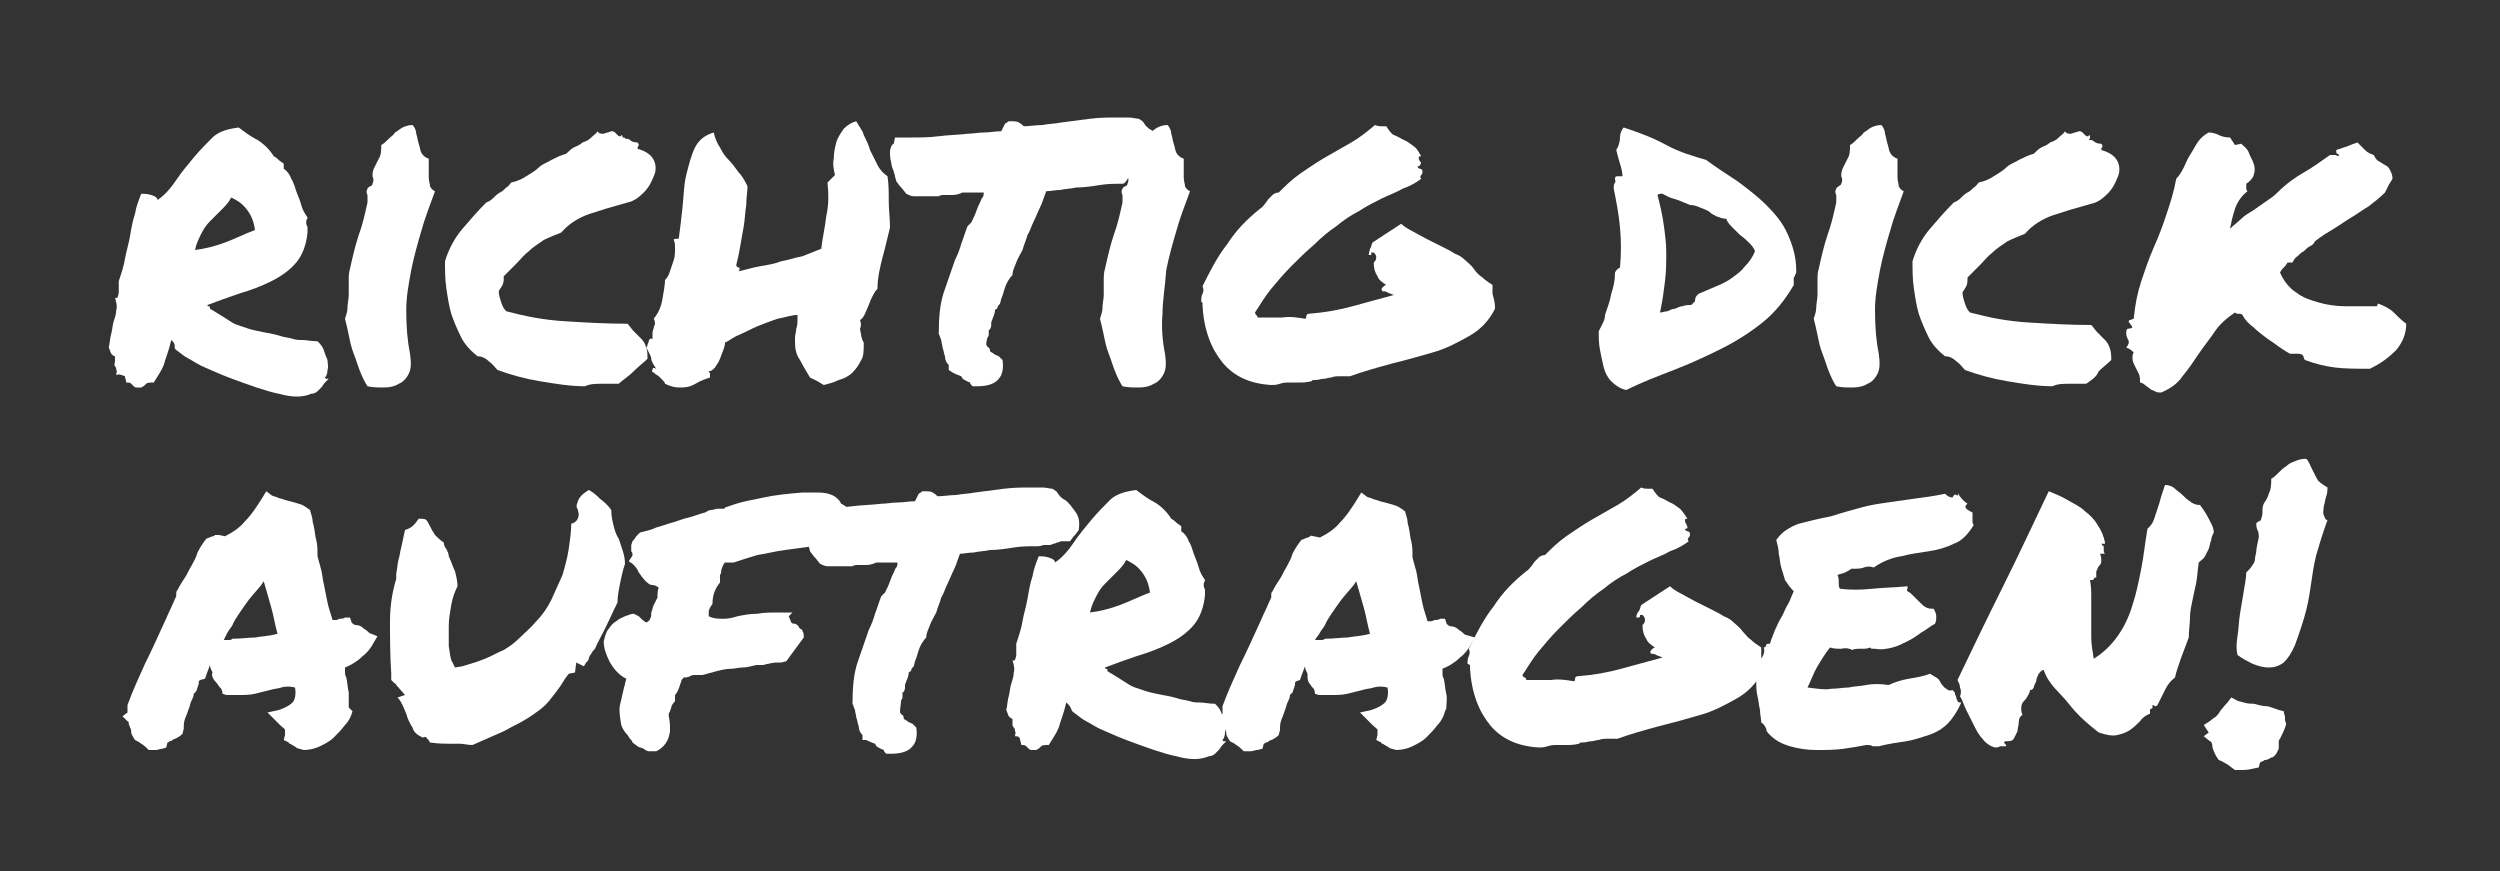
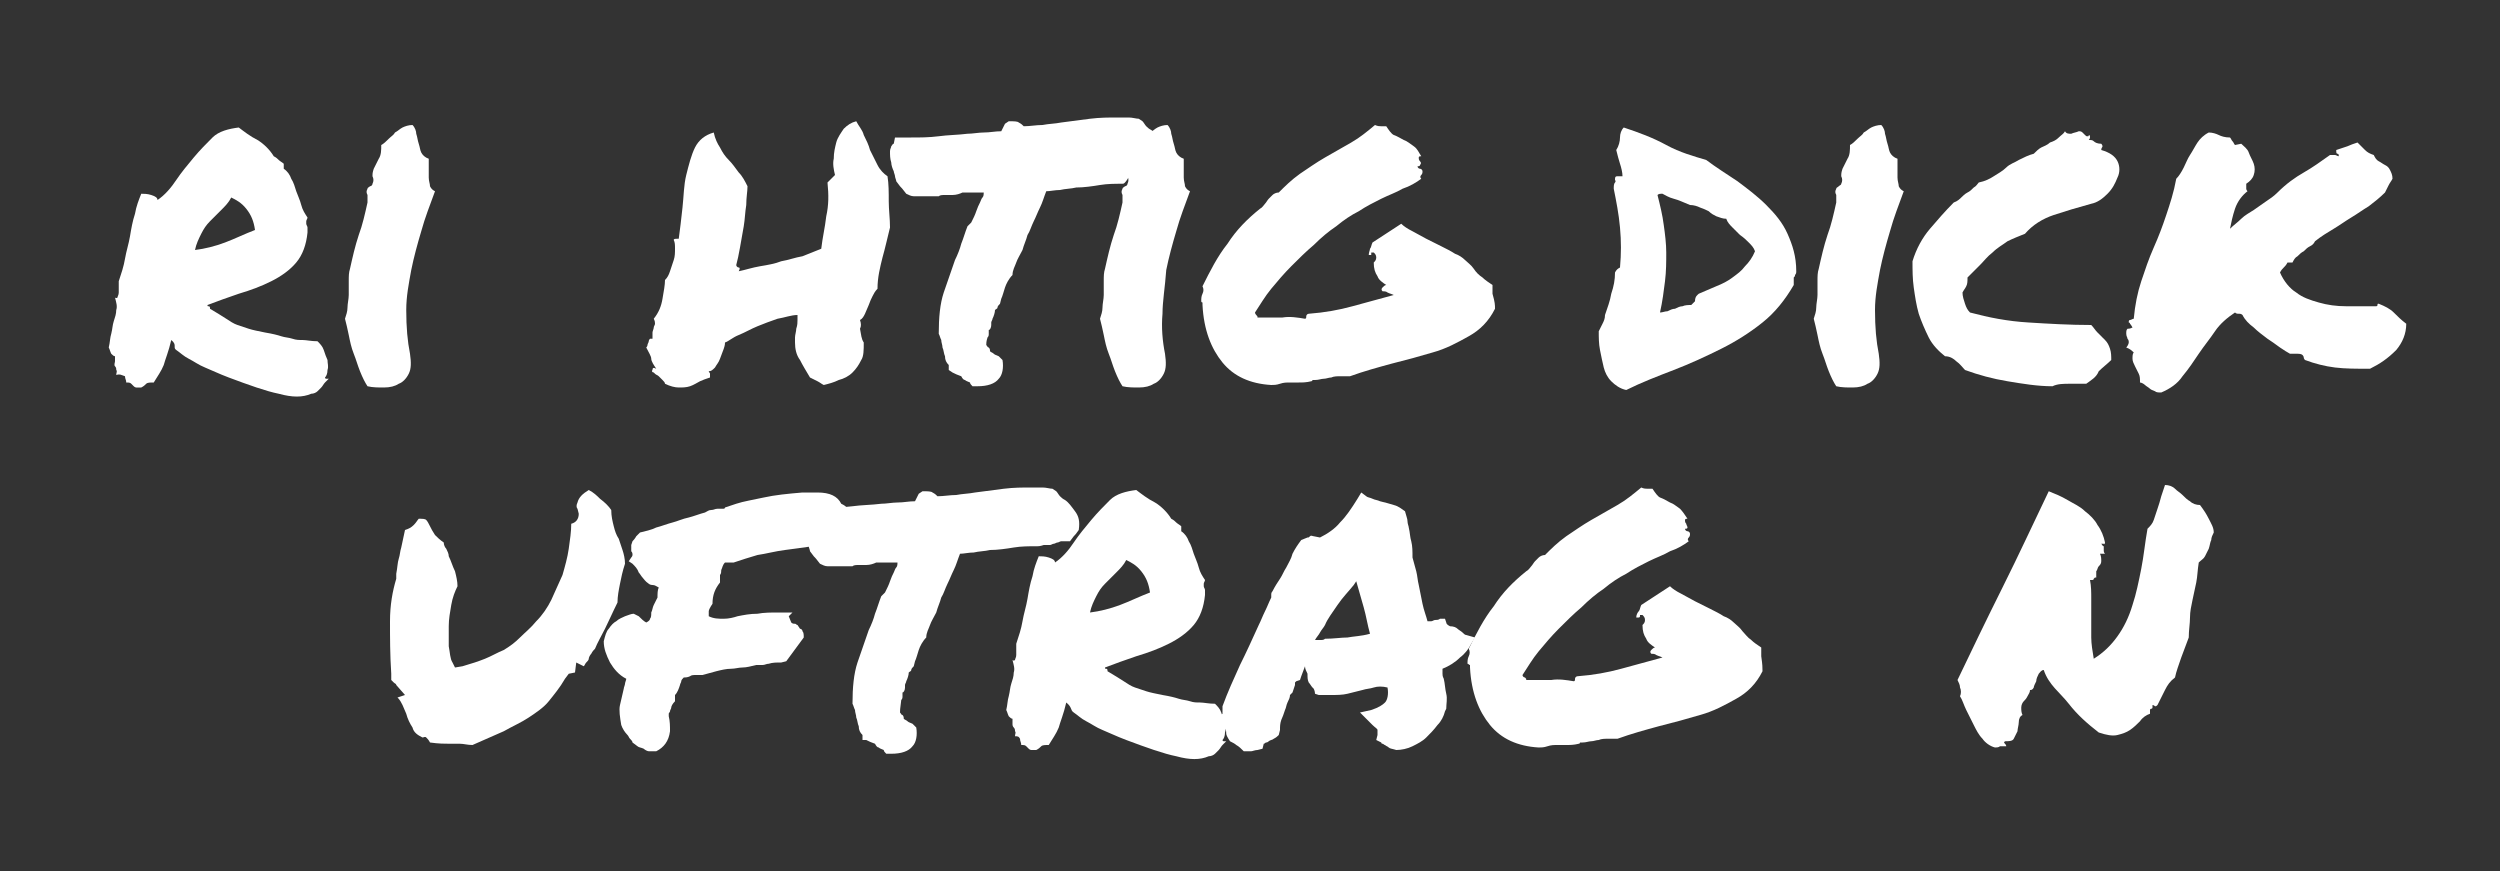
<svg xmlns="http://www.w3.org/2000/svg" version="1.1" id="Ebene_1" x="0px" y="0px" viewBox="0 0 200 69.7" style="enable-background:new 0 0 200 69.7;" xml:space="preserve">
  <rect x="0" y="0" width="200" height="69.7" fill="#333333" stroke="none" />
  <style type="text/css">
	.st0{fill:#FFFFFF;}
</style>
  <g>
    <path class="st0" d="M13.7,27.2c-0.2,0.9-0.5,1.6-0.6,2c-0.2,0.5-0.5,0.9-0.8,1.4c-0.3,0-0.5,0-0.6,0.1c-0.1,0.1-0.2,0.2-0.4,0.3   c-0.2,0-0.3,0-0.4,0c-0.1,0-0.2-0.1-0.2-0.1c-0.1-0.1-0.1-0.1-0.2-0.2s-0.2-0.1-0.4-0.1c0-0.2-0.1-0.3-0.1-0.5   C9.7,30,9.6,29.9,9.3,30c0-0.2,0.1-0.3,0-0.4c0-0.1,0-0.2-0.1-0.3S9.2,29,9.2,28.9c0-0.1,0-0.2,0-0.4c-0.1,0-0.2-0.1-0.3-0.2   c-0.1-0.2-0.1-0.3-0.2-0.5c0.1-0.4,0.1-0.8,0.2-1.1c0.1-0.4,0.1-0.7,0.2-1c0.1-0.3,0.2-0.6,0.2-0.9c0.1-0.3,0-0.6-0.1-1   c0.1,0.1,0.2,0,0.2,0c0-0.1,0.1-0.2,0.1-0.4c0-0.2,0-0.3,0-0.5s0-0.3,0-0.4c0.2-0.6,0.4-1.2,0.5-1.8c0.1-0.6,0.3-1.2,0.4-1.8   c0.1-0.6,0.2-1.2,0.4-1.8c0.1-0.6,0.3-1.1,0.5-1.6c0.2,0,0.5,0,0.8,0.1s0.5,0.2,0.5,0.4c0.6-0.4,1.1-1,1.5-1.6   c0.4-0.6,0.9-1.2,1.4-1.8s1-1.1,1.5-1.6s1.3-0.7,2.1-0.8c0.4,0.3,0.9,0.7,1.5,1c0.5,0.3,1,0.8,1.3,1.3c0.2,0.1,0.3,0.2,0.4,0.3   c0.1,0.1,0.3,0.2,0.4,0.3v0.4c0.3,0.2,0.5,0.5,0.6,0.8c0.2,0.3,0.3,0.7,0.4,1s0.3,0.7,0.4,1.1s0.3,0.7,0.5,1c0,0.1-0.1,0.2-0.1,0.3   c0,0.1,0,0.2,0,0.2c0,0.1,0.1,0.2,0.1,0.3c0,0.1,0,0.2,0,0.4c-0.1,1-0.4,1.8-0.9,2.4s-1.2,1.1-2,1.5c-0.8,0.4-1.6,0.7-2.6,1   c-0.9,0.3-1.7,0.6-2.5,0.9c0,0.1,0,0.1,0.1,0.1c0.1,0,0.1,0.1,0.1,0.2c0.5,0.3,1,0.6,1.3,0.8c0.3,0.2,0.6,0.4,0.9,0.5   c0.3,0.1,0.6,0.2,0.9,0.3c0.3,0.1,0.8,0.2,1.3,0.3c0.6,0.1,1,0.2,1.3,0.3c0.3,0.1,0.6,0.1,0.9,0.2c0.3,0.1,0.5,0.1,0.8,0.1   c0.3,0,0.7,0.1,1.2,0.1c0.2,0.2,0.4,0.4,0.5,0.7c0.1,0.3,0.2,0.6,0.3,0.8c0,0.3,0.1,0.5,0,0.8c0,0.3-0.1,0.5-0.2,0.6   c0,0.1,0.1,0.1,0.1,0.1c0.1,0,0.2,0,0.2,0c-0.1,0.1-0.2,0.2-0.3,0.3c-0.1,0.1-0.2,0.3-0.3,0.4c-0.1,0.1-0.2,0.2-0.3,0.3   c-0.1,0.1-0.3,0.2-0.5,0.2c-0.7,0.3-1.5,0.3-2.6,0c-1-0.2-2.4-0.7-4-1.3c-0.8-0.3-1.4-0.6-1.9-0.8s-0.9-0.5-1.3-0.7s-0.7-0.5-1-0.7   S14.2,27.6,13.7,27.2z M18.5,15.8c-0.2,0.4-0.5,0.7-0.8,1c-0.3,0.3-0.6,0.6-0.9,0.9c-0.3,0.3-0.5,0.6-0.7,1   c-0.2,0.4-0.4,0.8-0.5,1.3c0.8-0.1,1.6-0.3,2.4-0.6c0.8-0.3,1.6-0.7,2.4-1c-0.1-0.7-0.3-1.2-0.7-1.7C19.3,16.2,18.9,16,18.5,15.8z" />
    <path class="st0" d="M32.8,28.3c0.1,0.7,0.1,1.2-0.1,1.6c-0.2,0.4-0.5,0.7-0.8,0.8c-0.3,0.2-0.7,0.3-1.2,0.3c-0.4,0-0.9,0-1.3-0.1   c-0.2-0.3-0.4-0.7-0.6-1.2c-0.2-0.5-0.3-0.9-0.5-1.4c-0.2-0.5-0.3-1-0.4-1.5c-0.1-0.5-0.2-0.9-0.3-1.3c0.1-0.3,0.2-0.6,0.2-0.9   c0-0.3,0.1-0.7,0.1-1c0-0.4,0-0.7,0-1.1c0-0.4,0-0.7,0.1-1c0.2-0.9,0.4-1.8,0.7-2.7c0.3-0.8,0.5-1.7,0.7-2.6c0-0.2,0-0.4,0-0.6   c-0.1-0.2-0.1-0.3,0-0.5c0-0.1,0.1-0.1,0.2-0.2c0.1,0,0.2-0.1,0.2-0.2c0.1-0.2,0.1-0.4,0-0.6c0-0.2,0-0.3,0.1-0.6   c0.1-0.2,0.2-0.4,0.4-0.8c0.2-0.3,0.2-0.7,0.2-1.1c0.2-0.1,0.4-0.3,0.6-0.5c0.2-0.2,0.4-0.3,0.5-0.5c0.2-0.1,0.4-0.3,0.6-0.4   c0.2-0.1,0.5-0.2,0.8-0.2c0.2,0.2,0.3,0.5,0.3,0.7c0.1,0.3,0.1,0.5,0.2,0.8c0.1,0.3,0.1,0.5,0.2,0.7c0.1,0.2,0.3,0.4,0.6,0.5   c0,0.2,0,0.4,0,0.7s0,0.5,0,0.8c0,0.3,0.1,0.5,0.1,0.7c0.1,0.2,0.2,0.3,0.4,0.4c-0.4,1.1-0.8,2.1-1.1,3.2c-0.3,1-0.6,2.1-0.8,3.1   c-0.2,1.1-0.4,2.1-0.4,3.2C32.5,26.2,32.6,27.3,32.8,28.3z" />
-     <path class="st0" d="M49.5,30.7c-0.4,0-0.8,0-1.3,0c-0.5,0-1,0-1.4,0.2c-1.2,0-2.4-0.2-3.6-0.4c-1.2-0.2-2.3-0.5-3.4-0.9   c-0.2-0.2-0.4-0.5-0.7-0.7c-0.2-0.2-0.5-0.4-0.9-0.4c-0.5-0.4-1-0.9-1.3-1.5c-0.3-0.6-0.6-1.3-0.8-1.9c-0.2-0.7-0.3-1.4-0.4-2.1   c-0.1-0.7-0.1-1.4-0.1-2.1c0.3-1,0.8-1.9,1.4-2.6c0.6-0.7,1.2-1.4,1.9-2.1c0.3-0.1,0.5-0.3,0.6-0.4c0.1-0.1,0.3-0.3,0.5-0.4   c0.2-0.1,0.3-0.2,0.5-0.4c0.2-0.1,0.3-0.3,0.4-0.4c0.5-0.1,0.9-0.3,1.2-0.5c0.3-0.2,0.7-0.4,1-0.7s0.7-0.4,1-0.6   c0.4-0.2,0.8-0.4,1.2-0.5c0.2-0.2,0.4-0.4,0.6-0.5c0.2-0.1,0.5-0.2,0.7-0.4c0.3-0.1,0.5-0.2,0.7-0.4s0.4-0.3,0.5-0.5   c0.1,0.2,0.3,0.2,0.5,0.2c0.2-0.1,0.4-0.1,0.6-0.2c0.1,0,0.2,0,0.3,0.1c0.1,0.1,0.1,0.1,0.2,0.2s0.1,0.1,0.2,0.1   c0.1,0,0.1,0,0.1-0.1c0.1,0,0.1,0.1,0.1,0.2C50,11,50,11,50,11.1c0.2,0,0.3,0,0.4,0.1c0.1,0.1,0.3,0.2,0.6,0.2   c0.1,0.1,0.1,0.2,0.1,0.2c0,0.1-0.1,0.1-0.1,0.3c0.7,0.2,1.1,0.5,1.3,0.9c0.2,0.4,0.2,0.9,0,1.3c-0.2,0.5-0.4,0.9-0.8,1.3   s-0.8,0.7-1.3,0.8c-1.1,0.3-2.1,0.6-3,0.9c-0.9,0.3-1.7,0.8-2.3,1.5c-0.5,0.2-1,0.4-1.4,0.6c-0.4,0.3-0.8,0.5-1.2,0.9   c-0.4,0.3-0.7,0.7-1,1c-0.3,0.3-0.7,0.7-1,1c0,0.3,0,0.5-0.1,0.7c-0.1,0.2-0.2,0.3-0.3,0.5c0,0.3,0.1,0.6,0.2,0.9   c0.1,0.3,0.2,0.5,0.4,0.7c1.5,0.4,3,0.7,4.7,0.8c1.6,0.1,3.3,0.2,5,0.2c0.2,0.2,0.3,0.4,0.5,0.6c0.2,0.2,0.4,0.4,0.6,0.6   c0.2,0.2,0.3,0.4,0.4,0.7c0.1,0.3,0.1,0.6,0.1,0.9c-0.3,0.3-0.7,0.6-1,0.9C50.2,30.2,49.8,30.4,49.5,30.7z" />
    <path class="st0" d="M69.1,27.4c0,0.6,0,1.1-0.2,1.4c-0.2,0.4-0.4,0.7-0.7,1c-0.3,0.3-0.7,0.5-1.1,0.6c-0.4,0.2-0.8,0.3-1.2,0.4   c-0.2-0.1-0.3-0.2-0.5-0.3s-0.4-0.2-0.6-0.3c-0.3-0.5-0.6-1-0.8-1.4c-0.3-0.4-0.4-0.9-0.4-1.4c0,0,0-0.1,0-0.4   c0-0.2,0.1-0.5,0.1-0.7c0.1-0.3,0.1-0.5,0.1-0.7s0-0.4,0-0.4c-0.5,0-1,0.2-1.6,0.3c-0.6,0.2-1.1,0.4-1.6,0.6   c-0.5,0.2-1,0.5-1.5,0.7c-0.5,0.2-0.8,0.5-1.1,0.6c0,0.1,0,0.2-0.1,0.5c-0.1,0.3-0.2,0.5-0.3,0.8c-0.1,0.3-0.3,0.5-0.4,0.7   c-0.2,0.2-0.3,0.3-0.5,0.3c0,0.1,0.1,0.1,0.1,0.2c0,0.1,0,0.2,0,0.3c-0.3,0.1-0.6,0.2-0.8,0.3c-0.2,0.1-0.5,0.3-0.8,0.4   s-0.6,0.1-0.9,0.1c-0.3,0-0.7-0.1-1.1-0.3c0-0.1-0.1-0.2-0.2-0.3c-0.1-0.1-0.2-0.2-0.3-0.3c-0.1-0.1-0.2-0.1-0.3-0.2   c-0.1-0.1-0.1-0.1-0.1-0.1c-0.1,0-0.2-0.1-0.1-0.2c0-0.2,0.1-0.2,0.3-0.1c-0.2-0.3-0.4-0.6-0.4-0.8s-0.2-0.5-0.4-0.9   c0,0,0.1-0.1,0.1-0.2c0-0.1,0.1-0.2,0.1-0.3c0-0.1,0.1-0.2,0.1-0.2c0,0,0.1,0,0.2,0c0-0.2,0-0.4,0-0.5c0-0.1,0.1-0.3,0.1-0.4   c0-0.1,0.1-0.2,0.1-0.3c0-0.1,0-0.2-0.1-0.4c0.4-0.5,0.6-1,0.7-1.6c0.1-0.6,0.2-1.1,0.2-1.5c0.2-0.2,0.3-0.4,0.4-0.7   c0.1-0.3,0.2-0.6,0.3-0.9s0.1-0.6,0.1-0.9c0-0.3,0-0.5-0.1-0.7c0-0.1,0.1-0.1,0.4-0.1c0.1-0.7,0.2-1.6,0.3-2.5   c0.1-0.9,0.1-1.8,0.3-2.6s0.4-1.6,0.7-2.2c0.3-0.6,0.8-1,1.5-1.2c0.1,0.5,0.3,0.9,0.5,1.2c0.2,0.4,0.4,0.7,0.7,1   c0.3,0.3,0.5,0.6,0.8,1c0.3,0.3,0.5,0.7,0.7,1.1c0,0.4-0.1,0.9-0.1,1.5c-0.1,0.6-0.1,1.1-0.2,1.7c-0.1,0.6-0.2,1.1-0.3,1.7   s-0.2,1-0.3,1.4c0,0.1,0.1,0.2,0.2,0.2c0.1,0,0.1,0.1,0,0.3c0.5-0.1,1.1-0.3,1.7-0.4c0.6-0.1,1.2-0.2,1.7-0.4   c0.6-0.1,1.1-0.3,1.7-0.4c0.5-0.2,1-0.4,1.5-0.6c0.1-0.9,0.3-1.7,0.4-2.6c0.2-0.9,0.2-1.7,0.1-2.7c0.1-0.1,0.2-0.2,0.3-0.3   s0.2-0.2,0.3-0.3c-0.1-0.4-0.2-0.9-0.1-1.3c0-0.5,0.1-0.9,0.2-1.3c0.1-0.4,0.4-0.8,0.6-1.1c0.3-0.3,0.6-0.5,1-0.6   c0.2,0.4,0.5,0.7,0.6,1.1c0.2,0.4,0.4,0.8,0.5,1.2c0.2,0.4,0.4,0.8,0.6,1.2c0.2,0.4,0.5,0.7,0.8,0.9c0.1,0.6,0.1,1.3,0.1,2   c0,0.7,0.1,1.4,0.1,2.1c-0.2,0.8-0.4,1.7-0.6,2.4c-0.2,0.8-0.4,1.6-0.4,2.5c-0.2,0.2-0.3,0.4-0.4,0.6c-0.1,0.2-0.2,0.4-0.3,0.7   c-0.1,0.2-0.2,0.5-0.3,0.7c-0.1,0.2-0.2,0.4-0.4,0.5c0.1,0.3,0.1,0.5,0,0.7C68.9,26.8,68.9,27.1,69.1,27.4z" />
    <path class="st0" d="M89.8,14.7c-0.6,0-1.2,0-1.8,0.1c-0.6,0.1-1.3,0.2-1.9,0.2c-0.4,0.1-0.9,0.1-1.3,0.2c-0.4,0-0.8,0.1-1.1,0.1   c-0.2,0.5-0.3,0.9-0.5,1.3c-0.2,0.4-0.3,0.7-0.5,1.1c-0.2,0.4-0.3,0.8-0.5,1.1c-0.1,0.4-0.3,0.8-0.4,1.2c-0.2,0.4-0.4,0.7-0.5,1   c-0.1,0.3-0.3,0.6-0.3,1c-0.3,0.3-0.5,0.7-0.6,1s-0.2,0.7-0.3,0.9l-0.1,0.4c-0.1,0.1-0.2,0.2-0.2,0.3c0,0.1-0.1,0.1-0.2,0.2   c0,0.2-0.1,0.5-0.2,0.7c0,0.1-0.1,0.2-0.1,0.3c0,0.1,0,0.2,0,0.2c0,0.2-0.1,0.4-0.2,0.4c0,0.1,0,0.2,0,0.3c0,0.1,0,0.2-0.1,0.3   c-0.1,0.3-0.1,0.5-0.1,0.6c0.1,0.1,0.1,0.2,0.2,0.2c0.1,0.1,0.1,0.2,0.1,0.3c0.1,0.1,0.2,0.1,0.3,0.2c0.1,0.1,0.2,0.1,0.4,0.2   l0.3,0.3c0.1,0.6,0,1.2-0.3,1.5c-0.3,0.4-0.9,0.6-1.7,0.6h-0.4c-0.1-0.1-0.2-0.2-0.2-0.3c-0.2-0.1-0.3-0.1-0.4-0.2   c-0.1,0-0.2-0.1-0.3-0.3c-0.3-0.1-0.5-0.2-0.7-0.3l-0.3-0.2c0-0.2,0-0.4,0-0.4c-0.2-0.2-0.3-0.4-0.3-0.7c-0.1-0.2-0.1-0.5-0.2-0.7   c0-0.2-0.1-0.4-0.1-0.6c-0.1-0.2-0.1-0.3-0.2-0.5c0-1.3,0.1-2.4,0.4-3.3c0.3-0.9,0.6-1.7,0.9-2.6c0.2-0.4,0.4-0.9,0.5-1.3   c0.2-0.5,0.3-0.9,0.5-1.4l0.3-0.3c0.2-0.4,0.3-0.6,0.4-0.9s0.2-0.5,0.3-0.7c0.1-0.2,0.1-0.3,0.2-0.4c0.1-0.1,0.1-0.3,0.1-0.4   c-0.1,0-0.3,0-0.4,0c-0.1,0-0.2,0-0.3,0c-0.1,0-0.3,0-0.4,0c-0.1,0-0.2,0-0.3,0c-0.2,0-0.3,0-0.3,0c-0.2,0.1-0.5,0.2-0.8,0.2h-0.3   c-0.1,0-0.1,0-0.2,0c-0.1,0-0.1,0-0.1,0c-0.2,0-0.4,0-0.5,0.1c-0.3,0-0.5,0-0.8,0h-0.3c0,0-0.1,0-0.2,0c-0.1,0-0.1,0-0.2,0   c-0.2,0-0.3,0-0.5,0c-0.2,0-0.4-0.1-0.6-0.2c-0.3-0.4-0.4-0.5-0.5-0.6l-0.3-0.4c0-0.1-0.1-0.3-0.1-0.4c0-0.1-0.1-0.3-0.1-0.4   c-0.1-0.2-0.2-0.5-0.2-0.7c-0.1-0.3-0.1-0.6-0.1-0.9c0-0.2,0.1-0.3,0.1-0.4c0.1-0.1,0.1-0.2,0.2-0.2l0.1-0.5l0.4,0h0.9   c0.7,0,1.4,0,2.2-0.1c0.7-0.1,1.5-0.1,2.3-0.2c0.4,0,0.9-0.1,1.3-0.1c0.5,0,0.9-0.1,1.4-0.1c0.1-0.2,0.2-0.4,0.3-0.6l0.3-0.2   c0.4,0,0.7,0,0.8,0.1c0.2,0.1,0.3,0.2,0.4,0.3c0.5,0,1-0.1,1.5-0.1c0.5-0.1,1-0.1,1.5-0.2c0.8-0.1,1.5-0.2,2.3-0.3   c0.8-0.1,1.5-0.1,2.2-0.1c0.3,0,0.6,0,0.9,0c0.3,0,0.6,0.1,0.8,0.1l0.3,0.2c0.1,0.1,0.2,0.3,0.3,0.4c0.1,0.1,0.2,0.2,0.4,0.3   c0.3,0.2,0.5,0.5,0.8,0.9s0.4,0.8,0.3,1.5c-0.2,0.3-0.3,0.4-0.4,0.5l-0.3,0.4l-0.3,0c-0.1,0-0.3,0-0.4,0c-0.1,0-0.2,0.1-0.3,0.1   c-0.1,0-0.2,0.1-0.3,0.1c-0.1,0-0.2,0.1-0.3,0.1c-0.2,0-0.4,0-0.5,0C90,14.7,89.9,14.7,89.8,14.7z" />
    <path class="st0" d="M93.2,28.3c0.1,0.7,0.1,1.2-0.1,1.6c-0.2,0.4-0.5,0.7-0.8,0.8c-0.3,0.2-0.7,0.3-1.2,0.3c-0.4,0-0.9,0-1.3-0.1   c-0.2-0.3-0.4-0.7-0.6-1.2c-0.2-0.5-0.3-0.9-0.5-1.4c-0.2-0.5-0.3-1-0.4-1.5c-0.1-0.5-0.2-0.9-0.3-1.3c0.1-0.3,0.2-0.6,0.2-0.9   c0-0.3,0.1-0.7,0.1-1c0-0.4,0-0.7,0-1.1c0-0.4,0-0.7,0.1-1c0.2-0.9,0.4-1.8,0.7-2.7c0.3-0.8,0.5-1.7,0.7-2.6c0-0.2,0-0.4,0-0.6   c-0.1-0.2-0.1-0.3,0-0.5c0-0.1,0.1-0.1,0.2-0.2c0.1,0,0.2-0.1,0.2-0.2c0.1-0.2,0.1-0.4,0-0.6c0-0.2,0-0.3,0.1-0.6   c0.1-0.2,0.2-0.4,0.4-0.8c0.2-0.3,0.2-0.7,0.2-1.1c0.2-0.1,0.4-0.3,0.6-0.5c0.2-0.2,0.4-0.3,0.5-0.5c0.2-0.1,0.4-0.3,0.6-0.4   c0.2-0.1,0.5-0.2,0.8-0.2c0.2,0.2,0.3,0.5,0.3,0.7c0.1,0.3,0.1,0.5,0.2,0.8c0.1,0.3,0.1,0.5,0.2,0.7c0.1,0.2,0.3,0.4,0.6,0.5   c0,0.2,0,0.4,0,0.7s0,0.5,0,0.8c0,0.3,0.1,0.5,0.1,0.7c0.1,0.2,0.2,0.3,0.4,0.4c-0.4,1.1-0.8,2.1-1.1,3.2c-0.3,1-0.6,2.1-0.8,3.1   C93.2,23,93,24.1,93,25.1C92.9,26.2,93,27.3,93.2,28.3z" />
    <path class="st0" d="M119.6,24.7c-0.5,1-1.2,1.7-2.1,2.2c-0.9,0.5-1.8,1-2.9,1.3c-1,0.3-2.1,0.6-3.3,0.9c-1.1,0.3-2.2,0.6-3.3,1   c-0.3,0-0.6,0-0.8,0c-0.2,0-0.5,0-0.7,0.1c-0.2,0-0.4,0.1-0.6,0.1s-0.4,0.1-0.7,0.1c-0.1,0-0.1,0-0.2,0c0,0.1-0.1,0.1-0.1,0.1   c-0.4,0.1-0.7,0.1-1,0.1s-0.5,0-0.7,0c-0.3,0-0.5,0-0.8,0.1c-0.3,0.1-0.5,0.1-0.7,0.1c-1.7-0.1-3-0.7-3.9-1.8   c-0.9-1.1-1.5-2.6-1.6-4.6c0-0.1,0-0.2,0-0.2c-0.1,0-0.1-0.1-0.1-0.1c0-0.2,0-0.4,0.1-0.6c0.1-0.2,0.1-0.4,0-0.6   c0.6-1.2,1.2-2.4,2-3.4c0.7-1.1,1.6-2,2.6-2.8c0.2-0.1,0.3-0.3,0.4-0.4c0.1-0.1,0.2-0.3,0.3-0.4s0.2-0.2,0.3-0.3s0.3-0.2,0.5-0.2   c0.5-0.5,1-1,1.7-1.5c0.6-0.4,1.3-0.9,2-1.3c0.7-0.4,1.4-0.8,2.1-1.2c0.7-0.4,1.3-0.9,1.9-1.4c0.2,0.1,0.4,0.1,0.5,0.1   c0.1,0,0.2,0,0.4,0c0.2,0.3,0.4,0.6,0.6,0.7c0.3,0.1,0.6,0.3,0.8,0.4c0.3,0.1,0.5,0.3,0.8,0.5s0.4,0.5,0.6,0.8   c-0.1,0-0.2,0-0.2,0.1c0,0.1,0,0.2,0.1,0.3s0.1,0.2,0,0.3c0,0.1-0.1,0.1-0.2,0.1c0,0.1,0.1,0.2,0.2,0.2c0.1,0,0.2,0.1,0.2,0.2   c0,0.1,0,0.2-0.1,0.3c-0.1,0.1-0.1,0.2,0,0.3c-0.4,0.3-0.9,0.6-1.5,0.8c-0.5,0.3-1.1,0.5-1.7,0.8c-0.6,0.3-1.2,0.6-1.8,1   c-0.6,0.3-1.2,0.7-1.8,1.2c-0.6,0.4-1.2,0.9-1.8,1.5c-0.6,0.5-1.2,1.1-1.8,1.7s-1.1,1.2-1.6,1.8s-0.9,1.3-1.3,1.9   c0,0.1,0.1,0.2,0.1,0.2c0.1,0.1,0.1,0.1,0.1,0.2c0.7,0,1.4,0,2,0c0.6-0.1,1.2,0,1.8,0.1c0.1,0,0.1-0.1,0.1-0.2   c0-0.1,0.1-0.2,0.2-0.2c1.3-0.1,2.4-0.3,3.5-0.6c1.1-0.3,2.2-0.6,3.3-0.9c-0.2-0.1-0.3-0.1-0.5-0.2c-0.1-0.1-0.3-0.1-0.4-0.1   c-0.1-0.1-0.1-0.2,0-0.3c0.1-0.1,0.2-0.2,0.3-0.2c-0.3-0.2-0.6-0.4-0.7-0.7c-0.2-0.3-0.3-0.6-0.3-1.1c0.1-0.1,0.2-0.2,0.2-0.4   c0-0.2-0.1-0.3-0.2-0.4c-0.1,0-0.1,0-0.2,0c0,0,0,0.1,0,0.1c0,0,0,0.1,0,0.1s-0.1,0-0.2,0c0-0.2,0.1-0.4,0.1-0.5   c0.1-0.1,0.1-0.3,0.2-0.5l2.3-1.5c0.2,0.2,0.5,0.4,0.9,0.6c0.4,0.2,0.7,0.4,1.1,0.6c0.4,0.2,0.8,0.4,1.2,0.6   c0.4,0.2,0.8,0.4,1.1,0.6c0.3,0.1,0.6,0.3,0.8,0.5c0.2,0.2,0.5,0.4,0.7,0.7s0.4,0.5,0.7,0.7c0.2,0.2,0.5,0.4,0.8,0.6   c0,0.3,0,0.5,0,0.7C119.6,24.2,119.6,24.4,119.6,24.7z" />
    <path class="st0" d="M143.7,21.7c0,0.1,0,0.2-0.1,0.3c0,0.1,0,0.1-0.1,0.2c0,0.1,0,0.1,0,0.2s0,0.2,0,0.4c-0.7,1.2-1.5,2.2-2.5,3   c-1,0.8-2.1,1.5-3.3,2.1c-1.2,0.6-2.5,1.2-3.8,1.7c-1.3,0.5-2.6,1-3.8,1.6c-0.5-0.1-0.9-0.4-1.2-0.7c-0.3-0.3-0.5-0.7-0.6-1.1   c-0.1-0.4-0.2-0.9-0.3-1.4c-0.1-0.5-0.1-1-0.1-1.5c0.1-0.2,0.2-0.4,0.3-0.6c0.1-0.2,0.2-0.4,0.2-0.7c0.2-0.6,0.4-1.1,0.5-1.7   c0.2-0.6,0.3-1.1,0.3-1.7c0.1-0.2,0.2-0.3,0.4-0.4c0.1-1.1,0.1-2.1,0-3.2s-0.3-2.1-0.5-3.1c0-0.2,0-0.4,0.1-0.5s0-0.2,0-0.2   c0-0.2,0-0.3,0.2-0.3c0.1,0,0.3,0,0.4,0c0-0.3-0.1-0.7-0.2-1c-0.1-0.3-0.2-0.7-0.3-1.1c0.2-0.3,0.3-0.7,0.3-1   c0-0.3,0.1-0.6,0.3-0.8c1.2,0.4,2.3,0.8,3.4,1.4s2.2,0.9,3.2,1.2c0.8,0.6,1.6,1.1,2.5,1.7c0.8,0.6,1.6,1.2,2.3,1.9   c0.7,0.7,1.3,1.4,1.7,2.3S143.7,20.5,143.7,21.7z M135.9,23.5c0.5-0.2,0.9-0.4,1.4-0.6c0.5-0.2,0.9-0.4,1.3-0.7   c0.4-0.3,0.7-0.5,1-0.9c0.3-0.3,0.6-0.7,0.8-1.2c-0.1-0.3-0.3-0.5-0.5-0.7c-0.2-0.2-0.4-0.4-0.7-0.6c-0.2-0.2-0.4-0.4-0.6-0.6   c-0.2-0.2-0.4-0.4-0.5-0.7c-0.3,0-0.5-0.1-0.8-0.2c-0.2-0.1-0.4-0.2-0.6-0.4c-0.2-0.1-0.4-0.2-0.7-0.3c-0.2-0.1-0.5-0.2-0.8-0.2   c-0.5-0.2-0.9-0.4-1.3-0.5c-0.4-0.1-0.7-0.3-0.9-0.4c-0.2,0-0.3,0-0.4,0.1c0.2,0.8,0.4,1.6,0.5,2.4c0.1,0.7,0.2,1.5,0.2,2.2   c0,0.7,0,1.5-0.1,2.3c-0.1,0.8-0.2,1.6-0.4,2.5c0.2,0,0.4-0.1,0.6-0.1c0.2-0.1,0.4-0.2,0.6-0.2c0.2-0.1,0.4-0.2,0.6-0.2   c0.2-0.1,0.5-0.1,0.7-0.1c0.1-0.1,0.2-0.2,0.3-0.3C135.6,23.7,135.8,23.6,135.9,23.5z" />
    <path class="st0" d="M150.3,28.3c0.1,0.7,0.1,1.2-0.1,1.6c-0.2,0.4-0.5,0.7-0.8,0.8c-0.3,0.2-0.7,0.3-1.2,0.3c-0.4,0-0.9,0-1.3-0.1   c-0.2-0.3-0.4-0.7-0.6-1.2s-0.3-0.9-0.5-1.4s-0.3-1-0.4-1.5c-0.1-0.5-0.2-0.9-0.3-1.3c0.1-0.3,0.2-0.6,0.2-0.9c0-0.3,0.1-0.7,0.1-1   c0-0.4,0-0.7,0-1.1c0-0.4,0-0.7,0.1-1c0.2-0.9,0.4-1.8,0.7-2.7c0.3-0.8,0.5-1.7,0.7-2.6c0-0.2,0-0.4,0-0.6c-0.1-0.2-0.1-0.3,0-0.5   c0-0.1,0.1-0.1,0.2-0.2s0.2-0.1,0.2-0.2c0.1-0.2,0.1-0.4,0-0.6c0-0.2,0-0.3,0.1-0.6c0.1-0.2,0.2-0.4,0.4-0.8   c0.2-0.3,0.2-0.7,0.2-1.1c0.2-0.1,0.4-0.3,0.6-0.5c0.2-0.2,0.4-0.3,0.5-0.5c0.2-0.1,0.4-0.3,0.6-0.4c0.2-0.1,0.5-0.2,0.8-0.2   c0.2,0.2,0.3,0.5,0.3,0.7c0.1,0.3,0.1,0.5,0.2,0.8c0.1,0.3,0.1,0.5,0.2,0.7s0.3,0.4,0.6,0.5c0,0.2,0,0.4,0,0.7s0,0.5,0,0.8   c0,0.3,0.1,0.5,0.1,0.7c0.1,0.2,0.2,0.3,0.4,0.4c-0.4,1.1-0.8,2.1-1.1,3.2c-0.3,1-0.6,2.1-0.8,3.1c-0.2,1.1-0.4,2.1-0.4,3.2   C150,26.2,150.1,27.3,150.3,28.3z" />
    <path class="st0" d="M166.9,30.7c-0.4,0-0.8,0-1.3,0c-0.5,0-1,0-1.4,0.2c-1.2,0-2.4-0.2-3.6-0.4c-1.2-0.2-2.3-0.5-3.4-0.9   c-0.2-0.2-0.4-0.5-0.7-0.7c-0.2-0.2-0.5-0.4-0.9-0.4c-0.5-0.4-1-0.9-1.3-1.5c-0.3-0.6-0.6-1.3-0.8-1.9c-0.2-0.7-0.3-1.4-0.4-2.1   c-0.1-0.7-0.1-1.4-0.1-2.1c0.3-1,0.8-1.9,1.4-2.6c0.6-0.7,1.2-1.4,1.9-2.1c0.3-0.1,0.5-0.3,0.6-0.4c0.1-0.1,0.3-0.3,0.5-0.4   c0.2-0.1,0.3-0.2,0.5-0.4c0.2-0.1,0.3-0.3,0.4-0.4c0.5-0.1,0.9-0.3,1.2-0.5c0.3-0.2,0.7-0.4,1-0.7s0.7-0.4,1-0.6   c0.4-0.2,0.8-0.4,1.2-0.5c0.2-0.2,0.4-0.4,0.6-0.5c0.2-0.1,0.5-0.2,0.7-0.4c0.3-0.1,0.5-0.2,0.7-0.4s0.4-0.3,0.5-0.5   c0.1,0.2,0.3,0.2,0.5,0.2c0.2-0.1,0.4-0.1,0.6-0.2c0.1,0,0.2,0,0.3,0.1c0.1,0.1,0.1,0.1,0.2,0.2s0.1,0.1,0.2,0.1   c0.1,0,0.1,0,0.1-0.1c0.1,0,0.1,0.1,0.1,0.2c0,0.1-0.1,0.2-0.1,0.2c0.2,0,0.3,0,0.4,0.1c0.1,0.1,0.3,0.2,0.6,0.2   c0.1,0.1,0.1,0.2,0.1,0.2c0,0.1-0.1,0.1-0.1,0.3c0.7,0.2,1.1,0.5,1.3,0.9c0.2,0.4,0.2,0.9,0,1.3c-0.2,0.5-0.4,0.9-0.8,1.3   s-0.8,0.7-1.3,0.8c-1.1,0.3-2.1,0.6-3,0.9c-0.9,0.3-1.7,0.8-2.3,1.5c-0.5,0.2-1,0.4-1.4,0.6c-0.4,0.3-0.8,0.5-1.2,0.9   c-0.4,0.3-0.7,0.7-1,1c-0.3,0.3-0.7,0.7-1,1c0,0.3,0,0.5-0.1,0.7c-0.1,0.2-0.2,0.3-0.3,0.5c0,0.3,0.1,0.6,0.2,0.9   c0.1,0.3,0.2,0.5,0.4,0.7c1.5,0.4,3,0.7,4.7,0.8c1.6,0.1,3.3,0.2,5,0.2c0.2,0.2,0.3,0.4,0.5,0.6c0.2,0.2,0.4,0.4,0.6,0.6   c0.2,0.2,0.3,0.4,0.4,0.7c0.1,0.3,0.1,0.6,0.1,0.9c-0.3,0.3-0.7,0.6-1,0.9C167.7,30.2,167.3,30.4,166.9,30.7z" />
    <path class="st0" d="M189.6,29.5c-1.1,0-2,0-2.8-0.1c-0.8-0.1-1.6-0.3-2.4-0.6c0,0-0.1-0.1-0.1-0.2c0-0.1-0.1-0.2-0.1-0.2   c-0.1-0.1-0.3-0.1-0.5-0.1c-0.2,0-0.3,0-0.5,0c-0.2-0.1-0.5-0.3-0.8-0.5c-0.4-0.3-0.7-0.5-1-0.7c-0.4-0.3-0.8-0.6-1.1-0.9   c-0.4-0.3-0.7-0.6-0.9-1c-0.1-0.1-0.2-0.1-0.3-0.1c-0.1,0-0.2,0-0.3-0.1c-0.6,0.4-1.2,0.9-1.6,1.5c-0.4,0.6-0.9,1.2-1.3,1.8   c-0.4,0.6-0.8,1.2-1.3,1.8c-0.4,0.6-1,1-1.7,1.3c-0.2,0-0.4,0-0.5-0.1c-0.2-0.1-0.3-0.1-0.4-0.2s-0.3-0.2-0.4-0.3s-0.3-0.2-0.4-0.2   c0-0.3,0-0.5-0.1-0.7c-0.1-0.2-0.2-0.4-0.3-0.6s-0.2-0.4-0.2-0.6c0-0.2,0-0.4,0.1-0.5c-0.1-0.1-0.3-0.3-0.6-0.4   c0.1-0.1,0.2-0.3,0.2-0.4c0-0.1,0-0.2-0.1-0.3c0-0.1-0.1-0.2-0.1-0.4s0-0.3,0.1-0.4c0.1,0,0.2,0,0.4-0.1c-0.1-0.2-0.2-0.3-0.2-0.3   s0-0.1-0.1-0.1c0-0.1,0-0.2,0.1-0.2c0.1,0,0.2-0.1,0.3-0.1c0.1-1.1,0.3-2.1,0.6-3c0.3-0.9,0.6-1.8,1-2.7c0.4-0.9,0.7-1.7,1-2.6   c0.3-0.9,0.6-1.8,0.8-2.9c0.2-0.2,0.4-0.5,0.6-0.9s0.3-0.7,0.5-1s0.4-0.7,0.6-1c0.2-0.3,0.5-0.6,0.9-0.8c0.3,0,0.6,0.1,0.8,0.2   c0.2,0.1,0.5,0.2,0.9,0.2c0.1,0.1,0.1,0.2,0.2,0.3c0.1,0.1,0.1,0.2,0.2,0.3l0.5-0.1c0.2,0.2,0.5,0.4,0.6,0.7s0.3,0.6,0.4,0.9   s0.1,0.6,0,0.9c-0.1,0.3-0.3,0.5-0.6,0.7c0,0.1,0,0.2,0,0.2c0,0.1,0,0.1,0,0.1c0,0,0,0.1,0,0.1c0,0,0,0.1,0.1,0.2   c-0.4,0.3-0.8,0.8-1,1.4c-0.2,0.6-0.3,1.1-0.4,1.6c0.3-0.3,0.6-0.5,0.9-0.8c0.3-0.3,0.7-0.5,1-0.7c0.3-0.2,0.7-0.5,1-0.7   c0.3-0.2,0.6-0.4,0.9-0.7c0.7-0.7,1.4-1.2,2.1-1.6c0.7-0.4,1.4-0.9,2.1-1.4c0.2,0,0.3,0,0.4,0s0.2,0.1,0.3,0.1c0-0.1,0-0.2-0.1-0.2   c-0.1,0-0.1-0.1-0.1-0.3c0.3-0.1,0.6-0.2,0.9-0.3c0.2-0.1,0.5-0.2,0.8-0.3c0.2,0.2,0.4,0.4,0.6,0.6c0.2,0.2,0.4,0.3,0.7,0.4   c0.1,0.2,0.2,0.4,0.4,0.5c0.2,0.1,0.3,0.2,0.5,0.3c0.2,0.1,0.3,0.2,0.4,0.4c0.1,0.2,0.2,0.4,0.2,0.7c-0.1,0.2-0.2,0.3-0.3,0.5   c-0.1,0.2-0.2,0.4-0.3,0.6c-0.4,0.4-0.9,0.8-1.3,1.1c-0.5,0.3-0.9,0.6-1.4,0.9c-0.5,0.3-0.9,0.6-1.4,0.9c-0.5,0.3-1,0.6-1.5,1   c-0.1,0.2-0.2,0.3-0.4,0.4c-0.2,0.1-0.3,0.2-0.5,0.4c-0.2,0.1-0.3,0.2-0.5,0.4c-0.2,0.1-0.3,0.3-0.4,0.5c-0.1,0-0.1,0-0.2,0   s-0.1,0-0.2,0c-0.1,0.2-0.2,0.3-0.3,0.4c-0.1,0.1-0.2,0.2-0.3,0.4c0.3,0.7,0.8,1.3,1.3,1.6c0.5,0.4,1.1,0.6,1.8,0.8   s1.4,0.3,2.2,0.3c0.8,0,1.6,0,2.4,0c0.1,0,0.1-0.1,0.1-0.1c0-0.1,0-0.1,0.1-0.1c0.5,0.2,0.9,0.4,1.2,0.7c0.3,0.3,0.6,0.6,1,0.9   c0,0.8-0.3,1.5-0.8,2.1C191,28.7,190.4,29.1,189.6,29.5z" />
-     <path class="st0" d="M28.2,56.9c-0.1,0.4-0.3,0.8-0.6,1.1c-0.3,0.4-0.6,0.7-0.9,1c-0.3,0.3-0.7,0.5-1.1,0.7   c-0.4,0.2-0.9,0.3-1.3,0.3c-0.3-0.1-0.5-0.1-0.6-0.2c-0.1-0.1-0.2-0.1-0.3-0.2c-0.1,0-0.1-0.1-0.2-0.1c-0.1,0-0.1-0.1-0.1-0.1   l-0.4-0.2l0.1-0.4c0-0.2,0-0.3,0-0.4s-0.2-0.2-0.4-0.4c-0.1-0.1-0.1-0.1-0.2-0.2s-0.1-0.1-0.2-0.2L21.4,57l0.9-0.2   c0.6-0.2,0.9-0.4,1.1-0.6c0.2-0.2,0.3-0.7,0.2-1.2c-0.4-0.1-0.8-0.1-1.1,0s-0.6,0.1-0.9,0.2c-0.4,0.1-0.8,0.2-1.2,0.3   c-0.4,0.1-0.9,0.1-1.3,0.1c-0.2,0-0.3,0-0.5,0c-0.2,0-0.3,0-0.5,0l-0.3-0.1c0-0.2-0.1-0.4-0.1-0.4c0,0-0.1-0.1-0.1-0.1   c-0.1-0.1-0.2-0.3-0.3-0.4C17,54.3,16.9,54,17,53.8c-0.1-0.2-0.2-0.4-0.2-0.6c-0.1,0.3-0.2,0.5-0.3,0.8l-0.1,0.3L16,54.4   c0,0-0.1,0.1-0.1,0.1c0,0.1,0,0.1,0,0.2l-0.2,0.6c0,0-0.1,0.1-0.1,0.1c0,0-0.1,0.1-0.1,0.1c0,0.2-0.1,0.4-0.2,0.6s-0.1,0.4-0.2,0.6   c-0.1,0.3-0.2,0.6-0.3,0.8c-0.1,0.3-0.1,0.5-0.1,0.8l-0.1,0.4c-0.1,0.1-0.2,0.2-0.4,0.3c-0.1,0.1-0.3,0.1-0.4,0.2   c0,0-0.1,0.1-0.2,0.1c-0.1,0-0.1,0.1-0.2,0.1l-0.1,0.4L13,59.9c-0.2,0-0.4,0.1-0.5,0.1c-0.1,0-0.2,0-0.3,0l-0.3,0   c-0.2-0.2-0.4-0.4-0.6-0.5c-0.1-0.1-0.3-0.2-0.5-0.3c-0.2-0.3-0.3-0.5-0.3-0.6c0-0.1,0-0.3-0.1-0.4c0-0.1-0.1-0.2-0.1-0.3   c0-0.1,0-0.2-0.1-0.2l-0.4-0.4l0.4-0.3l0-0.6c0.4-1.1,0.9-2.2,1.4-3.3c0.5-1,1-2.1,1.5-3.2c0.2-0.4,0.3-0.7,0.5-1.1   c0.2-0.4,0.3-0.7,0.5-1.1c0-0.1,0-0.1,0-0.2c0-0.1,0-0.2,0.1-0.3c0.2-0.4,0.4-0.7,0.6-1c0.2-0.3,0.3-0.6,0.5-0.9   c0.2-0.4,0.4-0.7,0.5-1.1c0.2-0.4,0.4-0.7,0.7-1.1l0.5-0.2c0.1,0,0.1,0,0.2-0.1c0.1,0,0.2,0,0.3,0l0.5,0.1c0.6-0.3,1.2-0.7,1.6-1.2   c0.5-0.5,0.9-1.1,1.4-1.9l0.3-0.5l0.4,0.3c0.1,0.1,0.3,0.1,0.5,0.2c0.2,0.1,0.4,0.1,0.6,0.2c0.4,0.1,0.8,0.2,1.1,0.3   c0.4,0.1,0.6,0.3,0.9,0.5c0.1,0.4,0.2,0.6,0.2,0.8c0,0.2,0.1,0.4,0.1,0.5c0.1,0.4,0.1,0.8,0.2,1.1c0.1,0.4,0.1,0.8,0.1,1.3   c0.1,0.4,0.2,0.7,0.3,1.1c0.1,0.4,0.1,0.7,0.2,1.1c0.1,0.5,0.2,1,0.3,1.5c0.1,0.5,0.3,1,0.4,1.4c0.2,0,0.3,0,0.3,0   c0.1,0,0.2-0.1,0.3-0.1c0.1,0,0.3,0,0.4-0.1l0.4,0l0.1,0.3c0,0.1,0.1,0.2,0.3,0.3c0.3,0,0.5,0.1,0.6,0.2s0.3,0.2,0.4,0.3   c0.1,0.1,0.2,0.2,0.3,0.2l0.5,0.2l-0.3,0.5c-0.2,0.4-0.5,0.8-0.9,1.1c-0.4,0.4-0.9,0.7-1.4,0.9c0,0.1,0,0.3,0,0.4   c0,0.1,0,0.2,0.1,0.4c0.1,0.4,0.1,0.8,0.2,1.2c0,0.4,0,0.8,0,1.2L28.2,56.9z M18.6,51.1c0.7,0,1.3-0.1,1.8-0.1   c0.5-0.1,1.1-0.1,1.8-0.3c-0.2-0.7-0.3-1.4-0.5-2.1c-0.2-0.7-0.4-1.4-0.6-2.1l-0.2,0.3c-0.4,0.5-0.9,1-1.3,1.6   c-0.4,0.6-0.8,1.1-1,1.6c-0.1,0.2-0.3,0.4-0.4,0.6S18,51,17.9,51.2c0.1,0,0.3,0,0.4,0C18.4,51.2,18.5,51.2,18.6,51.1z" />
    <path class="st0" d="M48.9,40.8c0,0.5,0.1,0.9,0.2,1.3c0.1,0.4,0.2,0.7,0.4,1c0.1,0.3,0.2,0.6,0.3,0.9s0.2,0.7,0.2,1.1   c-0.2,0.6-0.3,1.1-0.4,1.6c-0.1,0.5-0.2,1-0.2,1.5c-0.4,0.8-0.7,1.5-1,2.1s-0.6,1.1-0.8,1.6c-0.1,0.1-0.2,0.2-0.3,0.4   c-0.1,0.1-0.2,0.3-0.2,0.4c0,0.1-0.1,0.2-0.2,0.3s-0.1,0.2-0.2,0.3L46.1,53L46,53.8l-0.5,0.1l-0.3,0.4c-0.4,0.7-0.9,1.3-1.3,1.8   s-1,0.9-1.6,1.3c-0.6,0.4-1.3,0.7-2,1.1c-0.7,0.3-1.6,0.7-2.5,1.1c-0.4,0-0.7-0.1-1-0.1c-0.3,0-0.5,0-0.8,0c-0.4,0-0.9,0-1.6-0.1   c-0.1-0.2-0.2-0.3-0.3-0.4S33.9,59,33.8,59c-0.4-0.2-0.7-0.4-0.8-0.8c-0.2-0.3-0.4-0.7-0.5-1.1c-0.1-0.2-0.2-0.5-0.3-0.7   c-0.1-0.2-0.2-0.4-0.4-0.6l0.6-0.2l-0.7-0.8c0-0.1-0.1-0.1-0.2-0.2c-0.1-0.1-0.1-0.1-0.2-0.2l0-0.5c-0.1-1.5-0.1-2.9-0.1-4.2   c0-1.3,0.2-2.4,0.5-3.4v-0.4c0.1-0.5,0.1-0.9,0.2-1.2c0.1-0.3,0.1-0.6,0.2-0.9c0.1-0.5,0.2-0.9,0.3-1.4c0.3-0.1,0.5-0.2,0.7-0.4   c0.2-0.2,0.3-0.4,0.4-0.5c0.3,0,0.5,0,0.6,0.1c0.1,0.1,0.2,0.3,0.3,0.5c0.1,0.2,0.2,0.4,0.4,0.7c0.2,0.2,0.4,0.4,0.7,0.6   c0,0.2,0.1,0.4,0.2,0.5c0.1,0.2,0.2,0.4,0.2,0.6c0.2,0.4,0.3,0.8,0.5,1.2c0.1,0.4,0.2,0.8,0.2,1.2c-0.2,0.4-0.4,0.9-0.5,1.5   c-0.1,0.6-0.2,1.1-0.2,1.7s0,1.1,0,1.6c0.1,0.5,0.1,1,0.3,1.3l0.2,0.4l0.6-0.1c0.7-0.2,1.3-0.4,1.8-0.6c0.5-0.2,1-0.5,1.5-0.7   c0.5-0.3,0.9-0.6,1.3-1c0.4-0.4,0.9-0.8,1.3-1.3c0.5-0.5,0.9-1.1,1.2-1.7c0.3-0.7,0.6-1.3,0.9-2c0.2-0.7,0.4-1.4,0.5-2.1   c0.1-0.7,0.2-1.4,0.2-2c0.4-0.1,0.6-0.4,0.6-0.8l-0.1-0.4c-0.1-0.1-0.1-0.3,0-0.5c0.1-0.4,0.4-0.7,0.9-1c0.4,0.2,0.7,0.5,0.9,0.7   C48.4,40.2,48.7,40.5,48.9,40.8z" />
    <path class="st0" d="M53.6,58.5c-0.1,0.8-0.5,1.3-1.1,1.6c-0.3,0-0.5,0-0.6,0c-0.1,0-0.3-0.1-0.4-0.2c-0.2-0.1-0.4-0.1-0.5-0.2   l-0.4-0.3c0-0.1-0.1-0.2-0.2-0.3c-0.1-0.1-0.1-0.2-0.2-0.3c-0.2-0.2-0.4-0.5-0.5-0.8c-0.1-0.6-0.2-1.2-0.1-1.6   c0.1-0.4,0.2-0.9,0.3-1.3c0-0.1,0.1-0.3,0.1-0.4c0-0.1,0.1-0.3,0.1-0.4c-0.6-0.3-1-0.8-1.3-1.3c-0.3-0.6-0.5-1.1-0.5-1.7   c0.1-0.4,0.2-0.8,0.4-1c0.2-0.3,0.4-0.5,0.6-0.6c0.2-0.2,0.5-0.3,0.7-0.4c0.3-0.1,0.5-0.2,0.7-0.2l0.4,0.2c0.2,0.2,0.4,0.4,0.6,0.5   c0.2-0.1,0.3-0.2,0.3-0.3c0.1-0.1,0.1-0.3,0.1-0.5c0.1-0.2,0.1-0.4,0.2-0.6c0.1-0.2,0.2-0.4,0.3-0.6c0-0.3,0-0.6,0.1-0.8   c-0.2-0.1-0.3-0.2-0.5-0.2c0,0-0.2,0-0.3-0.1c-0.3-0.2-0.4-0.4-0.5-0.5c-0.1-0.1-0.2-0.3-0.3-0.4c-0.1-0.3-0.3-0.5-0.5-0.7   l-0.3-0.2l0.2-0.3c0,0,0.1-0.1,0.1-0.2s0-0.2-0.1-0.3c0-0.2,0-0.4,0-0.5l0.1-0.3c0.2-0.2,0.3-0.4,0.3-0.4l0.3-0.3   c0.4-0.1,0.9-0.2,1.3-0.4c0.4-0.1,0.9-0.3,1.3-0.4c0.4-0.1,0.8-0.3,1.3-0.4c0.4-0.1,0.9-0.3,1.3-0.4c0.2-0.1,0.3-0.2,0.5-0.2   c0.2,0,0.3-0.1,0.5-0.1c0.1,0,0.3,0,0.4,0c0.1,0,0.2,0,0.2-0.1c0.3-0.1,0.6-0.2,0.9-0.3c0.6-0.2,1.3-0.3,2.2-0.5   c0.9-0.2,1.9-0.3,3.1-0.4l0.6,0c0.1,0,0.2,0,0.3,0c0.1,0,0.2,0,0.3,0c1,0,1.6,0.3,1.9,0.9c0.2,0.1,0.4,0.2,0.5,0.4   c0.2,0.1,0.3,0.3,0.4,0.4c0.1,0.1,0.1,0.2,0.2,0.2c0.1,0.1,0.1,0.1,0.2,0.1c0.4,0.6,0.5,1.1,0.4,1.5c-0.2,0.3-0.5,0.5-0.8,0.5   l-0.4,0.2c-0.2,0-0.4,0-0.5,0c-0.1,0-0.2,0-0.4,0c-0.6,0-1.2,0-1.9,0.1s-1.5,0.2-2.2,0.3c-0.8,0.1-1.5,0.3-2.2,0.4   c-0.7,0.2-1.3,0.4-1.9,0.6L58,45c-0.2,0.2-0.2,0.4-0.3,0.6c0,0.1,0,0.3-0.1,0.4c0,0.1,0,0.2,0,0.3c0,0.1,0,0.2,0,0.3   c-0.4,0.5-0.6,1-0.6,1.7c-0.2,0.3-0.3,0.5-0.3,0.6c0,0.1,0,0.3,0,0.4c0.4,0.2,0.8,0.2,1.2,0.2c0.4,0,0.8-0.1,1.1-0.2   c0.5-0.1,1-0.2,1.6-0.2c0.5-0.1,1.1-0.1,1.7-0.1h1.1l-0.3,0.3l0.2,0.5c0.1,0.1,0.2,0.1,0.3,0.1c0.1,0,0.1,0.1,0.2,0.1l0.2,0.3   c0.1,0,0.2,0.1,0.2,0.2c0.1,0.1,0.1,0.3,0.1,0.5l-1.4,1.9L62.5,53c-0.4,0-0.7,0-1,0.1c-0.2,0-0.3,0.1-0.5,0.1c-0.2,0-0.3,0-0.5,0   c-0.4,0.1-0.8,0.2-1.1,0.2c-0.3,0-0.6,0.1-0.9,0.1c-0.4,0-0.8,0.1-1.2,0.2c-0.4,0.1-0.7,0.2-1.1,0.3c-0.2,0-0.4,0-0.5,0   c-0.2,0-0.4,0-0.5,0.1c-0.2,0.1-0.4,0.1-0.5,0.1c-0.1,0.1-0.2,0.2-0.2,0.3c0,0.1-0.1,0.2-0.1,0.3c-0.1,0.3-0.2,0.6-0.4,0.8v0.5   c-0.2,0.2-0.3,0.4-0.3,0.5c0,0.1-0.1,0.2-0.1,0.3c0,0.1-0.1,0.1-0.1,0.2c0,0.1,0,0.1,0,0.2C53.6,57.7,53.6,58.1,53.6,58.5z" />
    <path class="st0" d="M82.9,43.7c-0.6,0-1.2,0-1.8,0.1c-0.6,0.1-1.3,0.2-1.9,0.2c-0.4,0.1-0.9,0.1-1.3,0.2c-0.4,0-0.8,0.1-1.1,0.1   c-0.2,0.5-0.3,0.9-0.5,1.3c-0.2,0.4-0.3,0.7-0.5,1.1c-0.2,0.4-0.3,0.8-0.5,1.1c-0.1,0.4-0.3,0.8-0.4,1.2c-0.2,0.4-0.4,0.7-0.5,1   c-0.1,0.3-0.3,0.6-0.3,1c-0.3,0.3-0.5,0.7-0.6,1s-0.2,0.7-0.3,0.9l-0.1,0.4c-0.1,0.1-0.2,0.2-0.2,0.3c0,0.1-0.1,0.1-0.2,0.2   c0,0.2-0.1,0.5-0.2,0.7c0,0.1-0.1,0.2-0.1,0.3c0,0.1,0,0.2,0,0.2c0,0.2-0.1,0.4-0.2,0.4c0,0.1,0,0.2,0,0.3c0,0.1,0,0.2-0.1,0.3   C72,56.7,72,56.9,72,57c0.1,0.1,0.1,0.2,0.2,0.2c0.1,0.1,0.1,0.2,0.1,0.3c0.1,0.1,0.2,0.1,0.3,0.2c0.1,0.1,0.2,0.1,0.4,0.2l0.3,0.3   c0.1,0.6,0,1.2-0.3,1.5c-0.3,0.4-0.9,0.6-1.7,0.6h-0.4c-0.1-0.1-0.2-0.2-0.2-0.3c-0.2-0.1-0.3-0.1-0.4-0.2c-0.1,0-0.2-0.1-0.3-0.3   c-0.3-0.1-0.5-0.2-0.7-0.3L69,59.2c0-0.2,0-0.4,0-0.4c-0.2-0.2-0.3-0.4-0.3-0.7c-0.1-0.2-0.1-0.5-0.2-0.7c0-0.2-0.1-0.4-0.1-0.6   c-0.1-0.2-0.1-0.3-0.2-0.5c0-1.3,0.1-2.4,0.4-3.3c0.3-0.9,0.6-1.7,0.9-2.6c0.2-0.4,0.4-0.9,0.5-1.3c0.2-0.5,0.3-0.9,0.5-1.4   l0.3-0.3c0.2-0.4,0.3-0.6,0.4-0.9s0.2-0.5,0.3-0.7c0.1-0.2,0.1-0.3,0.2-0.4c0.1-0.1,0.1-0.3,0.1-0.4c-0.1,0-0.3,0-0.4,0   c-0.1,0-0.2,0-0.3,0c-0.1,0-0.3,0-0.4,0c-0.1,0-0.2,0-0.3,0c-0.2,0-0.3,0-0.3,0c-0.2,0.1-0.5,0.2-0.8,0.2h-0.3c-0.1,0-0.1,0-0.2,0   c-0.1,0-0.1,0-0.1,0c-0.2,0-0.4,0-0.5,0.1c-0.3,0-0.5,0-0.8,0h-0.3c0,0-0.1,0-0.2,0c-0.1,0-0.1,0-0.2,0c-0.2,0-0.3,0-0.5,0   c-0.2,0-0.4-0.1-0.6-0.2c-0.3-0.4-0.4-0.5-0.5-0.6l-0.3-0.4c0-0.1-0.1-0.3-0.1-0.4c0-0.1-0.1-0.3-0.1-0.4c-0.1-0.2-0.2-0.5-0.2-0.7   c-0.1-0.3-0.1-0.6-0.1-0.9c0-0.2,0.1-0.3,0.1-0.4c0.1-0.1,0.1-0.2,0.2-0.2l0.1-0.5l0.4,0h0.9c0.7,0,1.4,0,2.2-0.1   c0.7-0.1,1.5-0.1,2.3-0.2c0.4,0,0.9-0.1,1.3-0.1c0.5,0,0.9-0.1,1.4-0.1c0.1-0.2,0.2-0.4,0.3-0.6l0.3-0.2c0.4,0,0.7,0,0.8,0.1   c0.2,0.1,0.3,0.2,0.4,0.3c0.5,0,1-0.1,1.5-0.1c0.5-0.1,1-0.1,1.5-0.2c0.8-0.1,1.5-0.2,2.3-0.3c0.8-0.1,1.5-0.1,2.2-0.1   c0.3,0,0.6,0,0.9,0c0.3,0,0.6,0.1,0.8,0.1l0.3,0.2c0.1,0.1,0.2,0.3,0.3,0.4c0.1,0.1,0.2,0.2,0.4,0.3c0.3,0.2,0.5,0.5,0.8,0.9   s0.4,0.8,0.3,1.5c-0.2,0.3-0.3,0.4-0.4,0.5l-0.3,0.4l-0.3,0c-0.1,0-0.3,0-0.4,0c-0.1,0-0.2,0.1-0.3,0.1c-0.1,0-0.2,0.1-0.3,0.1   c-0.1,0-0.2,0.1-0.3,0.1c-0.2,0-0.4,0-0.5,0C83.2,43.7,83.1,43.7,82.9,43.7z" />
    <path class="st0" d="M85.3,56.2c-0.2,0.9-0.5,1.6-0.6,2c-0.2,0.5-0.5,0.9-0.8,1.4c-0.3,0-0.5,0-0.6,0.1c-0.1,0.1-0.2,0.2-0.4,0.3   c-0.2,0-0.3,0-0.4,0c-0.1,0-0.2-0.1-0.2-0.1c-0.1-0.1-0.1-0.1-0.2-0.2s-0.2-0.1-0.4-0.1c0-0.2-0.1-0.3-0.1-0.5   c-0.1-0.2-0.2-0.2-0.4-0.2c0-0.2,0.1-0.3,0-0.4c0-0.1,0-0.2-0.1-0.3s-0.1-0.2-0.1-0.3c0-0.1,0-0.2,0-0.4c-0.1,0-0.2-0.1-0.3-0.2   c-0.1-0.2-0.1-0.3-0.2-0.5c0.1-0.4,0.1-0.8,0.2-1.1c0.1-0.4,0.1-0.7,0.2-1c0.1-0.3,0.2-0.6,0.2-0.9c0.1-0.3,0-0.6-0.1-1   c0.1,0.1,0.2,0,0.2,0c0-0.1,0.1-0.2,0.1-0.4c0-0.2,0-0.3,0-0.5s0-0.3,0-0.4c0.2-0.6,0.4-1.2,0.5-1.8c0.1-0.6,0.3-1.2,0.4-1.8   c0.1-0.6,0.2-1.2,0.4-1.8c0.1-0.6,0.3-1.1,0.5-1.6c0.2,0,0.5,0,0.8,0.1s0.5,0.2,0.5,0.4c0.6-0.4,1.1-1,1.5-1.6   c0.4-0.6,0.9-1.2,1.4-1.8s1-1.1,1.5-1.6s1.3-0.7,2.1-0.8c0.4,0.3,0.9,0.7,1.5,1c0.5,0.3,1,0.8,1.3,1.3c0.2,0.1,0.3,0.2,0.4,0.3   c0.1,0.1,0.3,0.2,0.4,0.3v0.4c0.3,0.2,0.5,0.5,0.6,0.8c0.2,0.3,0.3,0.7,0.4,1s0.3,0.7,0.4,1.1s0.3,0.7,0.5,1c0,0.1-0.1,0.2-0.1,0.3   c0,0.1,0,0.2,0,0.2c0,0.1,0.1,0.2,0.1,0.3c0,0.1,0,0.2,0,0.4c-0.1,1-0.4,1.8-0.9,2.4s-1.2,1.1-2,1.5c-0.8,0.4-1.6,0.7-2.6,1   c-0.9,0.3-1.7,0.6-2.5,0.9c0,0.1,0,0.1,0.1,0.1c0.1,0,0.1,0.1,0.1,0.2c0.5,0.3,1,0.6,1.3,0.8c0.3,0.2,0.6,0.4,0.9,0.5   c0.3,0.1,0.6,0.2,0.9,0.3c0.3,0.1,0.8,0.2,1.3,0.3c0.6,0.1,1,0.2,1.3,0.3c0.3,0.1,0.6,0.1,0.9,0.2c0.3,0.1,0.5,0.1,0.8,0.1   c0.3,0,0.7,0.1,1.2,0.1c0.2,0.2,0.4,0.4,0.5,0.7c0.1,0.3,0.2,0.6,0.3,0.8c0,0.3,0.1,0.5,0,0.8c0,0.3-0.1,0.5-0.2,0.6   c0,0.1,0.1,0.1,0.1,0.1c0.1,0,0.2,0,0.2,0c-0.1,0.1-0.2,0.2-0.3,0.3c-0.1,0.1-0.2,0.3-0.3,0.4c-0.1,0.1-0.2,0.2-0.3,0.3   c-0.1,0.1-0.3,0.2-0.5,0.2c-0.7,0.3-1.5,0.3-2.6,0c-1-0.2-2.4-0.7-4-1.3c-0.8-0.3-1.4-0.6-1.9-0.8s-0.9-0.5-1.3-0.7s-0.7-0.5-1-0.7   S85.8,56.6,85.3,56.2z M90.1,44.8c-0.2,0.4-0.5,0.7-0.8,1c-0.3,0.3-0.6,0.6-0.9,0.9c-0.3,0.3-0.5,0.6-0.7,1   c-0.2,0.4-0.4,0.8-0.5,1.3c0.8-0.1,1.6-0.3,2.4-0.6c0.8-0.3,1.6-0.7,2.4-1c-0.1-0.7-0.3-1.2-0.7-1.7C90.9,45.2,90.5,45,90.1,44.8z" />
    <path class="st0" d="M115.6,56.9c-0.1,0.4-0.3,0.8-0.6,1.1c-0.3,0.4-0.6,0.7-0.9,1c-0.3,0.3-0.7,0.5-1.1,0.7s-0.9,0.3-1.3,0.3   c-0.3-0.1-0.5-0.1-0.6-0.2c-0.1-0.1-0.2-0.1-0.3-0.2c-0.1,0-0.1-0.1-0.2-0.1c-0.1,0-0.1-0.1-0.1-0.1l-0.4-0.2l0.1-0.4   c0-0.2,0-0.3,0-0.4s-0.2-0.2-0.4-0.4c-0.1-0.1-0.1-0.1-0.2-0.2s-0.1-0.1-0.2-0.2l-0.6-0.6l0.9-0.2c0.6-0.2,0.9-0.4,1.1-0.6   c0.2-0.2,0.3-0.7,0.2-1.2c-0.4-0.1-0.8-0.1-1.1,0s-0.6,0.1-0.9,0.2c-0.4,0.1-0.8,0.2-1.2,0.3c-0.4,0.1-0.9,0.1-1.3,0.1   c-0.2,0-0.3,0-0.5,0c-0.2,0-0.3,0-0.5,0l-0.3-0.1c0-0.2-0.1-0.4-0.1-0.4s-0.1-0.1-0.1-0.1c-0.1-0.1-0.2-0.3-0.3-0.4   c-0.1-0.2-0.1-0.4-0.1-0.7c-0.1-0.2-0.2-0.4-0.2-0.6c-0.1,0.3-0.2,0.5-0.3,0.8l-0.1,0.3l-0.3,0.1c0,0-0.1,0.1-0.1,0.1   c0,0.1,0,0.1,0,0.2l-0.2,0.6c0,0-0.1,0.1-0.1,0.1s-0.1,0.1-0.1,0.1c0,0.2-0.1,0.4-0.2,0.6s-0.1,0.4-0.2,0.6   c-0.1,0.3-0.2,0.6-0.3,0.8c-0.1,0.3-0.1,0.5-0.1,0.8l-0.1,0.4c-0.1,0.1-0.2,0.2-0.4,0.3c-0.1,0.1-0.3,0.1-0.4,0.2   c0,0-0.1,0.1-0.2,0.1c-0.1,0-0.1,0.1-0.2,0.1l-0.1,0.4l-0.4,0.1c-0.2,0-0.4,0.1-0.5,0.1c-0.1,0-0.2,0-0.3,0l-0.3,0   c-0.2-0.2-0.4-0.4-0.6-0.5c-0.1-0.1-0.3-0.2-0.5-0.3c-0.2-0.3-0.3-0.5-0.3-0.6c0-0.1,0-0.3-0.1-0.4c0-0.1-0.1-0.2-0.1-0.3   c0-0.1,0-0.2-0.1-0.2l-0.4-0.4l0.4-0.3l0-0.6c0.4-1.1,0.9-2.2,1.4-3.3c0.5-1,1-2.1,1.5-3.2c0.2-0.4,0.3-0.7,0.5-1.1   c0.2-0.4,0.3-0.7,0.5-1.1c0-0.1,0-0.1,0-0.2c0-0.1,0-0.2,0.1-0.3c0.2-0.4,0.4-0.7,0.6-1s0.3-0.6,0.5-0.9c0.2-0.4,0.4-0.7,0.5-1.1   c0.2-0.4,0.4-0.7,0.7-1.1l0.5-0.2c0.1,0,0.1,0,0.2-0.1s0.2,0,0.3,0l0.5,0.1c0.6-0.3,1.2-0.7,1.6-1.2c0.5-0.5,0.9-1.1,1.4-1.9   l0.3-0.5l0.4,0.3c0.1,0.1,0.3,0.1,0.5,0.2c0.2,0.1,0.4,0.1,0.6,0.2c0.4,0.1,0.8,0.2,1.1,0.3c0.4,0.1,0.6,0.3,0.9,0.5   c0.1,0.4,0.2,0.6,0.2,0.8c0,0.2,0.1,0.4,0.1,0.5c0.1,0.4,0.1,0.8,0.2,1.1c0.1,0.4,0.1,0.8,0.1,1.3c0.1,0.4,0.2,0.7,0.3,1.1   c0.1,0.4,0.1,0.7,0.2,1.1c0.1,0.5,0.2,1,0.3,1.5s0.3,1,0.4,1.4c0.2,0,0.3,0,0.3,0c0.1,0,0.2-0.1,0.3-0.1c0.1,0,0.3,0,0.4-0.1l0.4,0   l0.1,0.3c0,0.1,0.1,0.2,0.3,0.3c0.3,0,0.5,0.1,0.6,0.2s0.3,0.2,0.4,0.3c0.1,0.1,0.2,0.2,0.3,0.2L118,51l-0.3,0.5   c-0.2,0.4-0.5,0.8-0.9,1.1c-0.4,0.4-0.9,0.7-1.4,0.9c0,0.1,0,0.3,0,0.4c0,0.1,0,0.2,0.1,0.4c0.1,0.4,0.1,0.8,0.2,1.2s0,0.8,0,1.2   L115.6,56.9z M106,51.1c0.7,0,1.3-0.1,1.8-0.1c0.5-0.1,1.1-0.1,1.8-0.3c-0.2-0.7-0.3-1.4-0.5-2.1c-0.2-0.7-0.4-1.4-0.6-2.1   l-0.2,0.3c-0.4,0.5-0.9,1-1.3,1.6c-0.4,0.6-0.8,1.1-1,1.6c-0.1,0.2-0.3,0.4-0.4,0.6s-0.3,0.4-0.4,0.6c0.1,0,0.3,0,0.4,0   C105.8,51.2,105.9,51.2,106,51.1z" />
    <path class="st0" d="M141,53.7c-0.5,1-1.2,1.7-2.1,2.2c-0.9,0.5-1.8,1-2.9,1.3c-1,0.3-2.1,0.6-3.3,0.9c-1.1,0.3-2.2,0.6-3.3,1   c-0.3,0-0.6,0-0.8,0c-0.2,0-0.5,0-0.7,0.1c-0.2,0-0.4,0.1-0.6,0.1s-0.4,0.1-0.7,0.1c-0.1,0-0.1,0-0.2,0c0,0.1-0.1,0.1-0.1,0.1   c-0.4,0.1-0.7,0.1-1,0.1s-0.5,0-0.7,0c-0.3,0-0.5,0-0.8,0.1c-0.3,0.1-0.5,0.1-0.7,0.1c-1.7-0.1-3-0.7-3.9-1.8   c-0.9-1.1-1.5-2.6-1.6-4.6c0-0.1,0-0.2,0-0.2c-0.1,0-0.1-0.1-0.2-0.1c0-0.2,0-0.4,0.1-0.6c0.1-0.2,0.1-0.4,0-0.6   c0.6-1.2,1.2-2.4,2-3.4c0.7-1.1,1.6-2,2.6-2.8c0.2-0.1,0.3-0.3,0.4-0.4c0.1-0.1,0.2-0.3,0.3-0.4s0.2-0.2,0.3-0.3s0.3-0.2,0.5-0.2   c0.5-0.5,1-1,1.7-1.5c0.6-0.4,1.3-0.9,2-1.3c0.7-0.4,1.4-0.8,2.1-1.2c0.7-0.4,1.3-0.9,1.9-1.4c0.2,0.1,0.4,0.1,0.5,0.1   c0.1,0,0.2,0,0.4,0c0.2,0.3,0.4,0.6,0.6,0.7c0.3,0.1,0.6,0.3,0.8,0.4c0.3,0.1,0.5,0.3,0.8,0.5c0.2,0.2,0.4,0.5,0.6,0.8   c-0.1,0-0.2,0-0.2,0.1c0,0.1,0,0.2,0.1,0.3c0,0.1,0.1,0.2,0.1,0.3c0,0.1-0.1,0.1-0.2,0.1c0,0.1,0.1,0.2,0.2,0.2   c0.1,0,0.2,0.1,0.2,0.2c0,0.1,0,0.2-0.1,0.3c-0.1,0.1-0.1,0.2,0,0.3c-0.4,0.3-0.9,0.6-1.5,0.8c-0.5,0.3-1.1,0.5-1.7,0.8   c-0.6,0.3-1.2,0.6-1.8,1c-0.6,0.3-1.2,0.7-1.8,1.2c-0.6,0.4-1.2,0.9-1.8,1.5c-0.6,0.5-1.2,1.1-1.8,1.7c-0.6,0.6-1.1,1.2-1.6,1.8   c-0.5,0.6-0.9,1.3-1.3,1.9c0,0.1,0.1,0.2,0.2,0.2c0.1,0.1,0.1,0.1,0.1,0.2c0.7,0,1.4,0,2,0c0.6-0.1,1.2,0,1.8,0.1   c0.1,0,0.1-0.1,0.1-0.2c0-0.1,0.1-0.2,0.2-0.2c1.3-0.1,2.4-0.3,3.5-0.6c1.1-0.3,2.2-0.6,3.3-0.9c-0.2-0.1-0.3-0.1-0.5-0.2   c-0.1-0.1-0.3-0.1-0.4-0.1c-0.1-0.1-0.1-0.2,0-0.3c0.1-0.1,0.2-0.2,0.3-0.2c-0.3-0.2-0.6-0.4-0.7-0.7c-0.2-0.3-0.3-0.6-0.3-1.1   c0.1-0.1,0.2-0.2,0.2-0.4c0-0.2-0.1-0.3-0.2-0.4c-0.1,0-0.1,0-0.2,0c0,0,0,0.1,0,0.1c0,0,0,0.1-0.1,0.1c0,0-0.1,0-0.2,0   c0-0.2,0.1-0.4,0.2-0.5c0.1-0.1,0.1-0.3,0.2-0.5l2.3-1.5c0.2,0.2,0.5,0.4,0.9,0.6c0.4,0.2,0.7,0.4,1.1,0.6c0.4,0.2,0.8,0.4,1.2,0.6   c0.4,0.2,0.8,0.4,1.1,0.6c0.3,0.1,0.6,0.3,0.8,0.5c0.2,0.2,0.5,0.4,0.7,0.7c0.2,0.2,0.4,0.5,0.7,0.7c0.2,0.2,0.5,0.4,0.8,0.6   c0,0.3,0,0.5,0,0.7C141,53.2,141,53.4,141,53.7z" />
-     <path class="st0" d="M157.8,41c0,0.2,0,0.3,0,0.3c0,0.1,0,0.1,0,0.2c0,0.1,0,0.1,0,0.2c0,0.1,0,0.2,0.1,0.3c-0.5,0.8-1,1.3-1.6,1.5   c-0.6,0.3-1.3,0.5-2,0.6c-0.7,0.1-1.4,0.2-2.2,0.4c-0.7,0.1-1.5,0.4-2.2,0.9c-0.3-0.1-0.5-0.1-0.8,0c-0.2,0.1-0.6,0.1-1,0.1   c-0.1,0.1-0.3,0.2-0.5,0.3c-0.2,0.1-0.4,0.1-0.6,0.2c0.1,0.2,0.1,0.4,0.1,0.6c0,0.2,0,0.4,0.1,0.5c0.8,0.1,1.6,0.1,2.6,0   c0.9-0.1,1.9-0.1,2.8-0.2c0,0.1,0,0.2,0,0.2c0,0-0.1,0.1,0,0.2c0.2,0.1,0.3,0.2,0.5,0.4c0.2,0.2,0.3,0.3,0.5,0.5   c0.2,0.2,0.3,0.3,0.5,0.4s0.4,0.1,0.6,0.1c0.1,0.2,0.2,0.4,0.2,0.6c0,0.2,0,0.4-0.1,0.6c-0.4,0.2-0.7,0.5-1.1,0.7   c-0.4,0.3-0.7,0.5-1.1,0.7c-0.4,0.2-0.8,0.4-1.2,0.5c-0.4,0.1-0.9,0.2-1.4,0.1c-0.1,0-0.2,0-0.2,0c-0.1,0-0.1,0-0.2-0.1   c-0.2,0.1-0.4,0.1-0.7,0.1c-0.3,0-0.6,0-0.7,0.1c-0.2-0.1-0.5-0.2-0.9-0.1c-0.3,0-0.6,0-0.9-0.1c-0.4,0.5-0.7,1-1,1.5   c-0.3,0.5-0.5,1.1-0.8,1.7c0.8,0.1,1.4,0.2,1.9,0.1c0.5,0,1-0.1,1.4-0.1c0.4-0.1,0.9-0.1,1.4-0.2c0.5-0.1,1.1-0.1,1.8,0   c0.4-0.2,1-0.4,1.6-0.5c0.6-0.1,1.2-0.2,1.7-0.4c0.2,0.1,0.3,0.2,0.5,0.3s0.3,0.3,0.4,0.5c0.1,0.1,0.2,0.3,0.4,0.4   c0.1,0.1,0.3,0.2,0.5,0.1c0.1,0.1,0.2,0.2,0.2,0.3c0,0.1,0.1,0.2,0.1,0.3c0,0.1,0.1,0.2,0.1,0.3c0.1,0.1,0.1,0.1,0.3,0.1   c-0.3,0.7-0.7,1.3-1.1,1.7c-0.4,0.4-0.9,0.7-1.5,0.9c-0.6,0.2-1.2,0.4-1.8,0.5c-0.7,0.1-1.4,0.2-2.2,0.4c-0.2,0-0.4,0-0.5,0   c-0.1-0.1-0.3-0.1-0.5-0.1c-0.5,0.1-1.1,0.2-1.8,0.3c-0.7,0.1-1.4,0.1-2.2,0.1c-0.7,0-1.4-0.1-2.1-0.3s-1.2-0.5-1.6-0.9   c-0.2-0.2-0.3-0.3-0.3-0.5c-0.1-0.2-0.2-0.4-0.4-0.5c0-0.3-0.1-0.6-0.1-1c-0.1-0.4-0.1-0.7-0.2-1.1c-0.1-0.4-0.1-0.8-0.1-1.1   c0-0.4,0-0.7,0-1c0.1-0.3,0.2-0.6,0.4-0.9c0.2-0.3,0.3-0.6,0.2-0.9c0.1,0,0.2-0.1,0.2-0.2c0-0.1,0.1-0.1,0.3-0.1   c0.1-0.4,0.3-0.8,0.4-1.1c0.2-0.4,0.3-0.7,0.5-1s0.3-0.7,0.5-1c0.2-0.3,0.3-0.7,0.5-1.1c-0.3-0.3-0.5-0.6-0.7-0.9   c-0.1-0.3-0.2-0.7-0.3-1c-0.1-0.3-0.1-0.7-0.2-1.1c0-0.4-0.1-0.7-0.2-1.1c0.2-0.3,0.5-0.6,0.8-0.8c0.3-0.2,0.7-0.4,1-0.5   c0.4-0.1,0.8-0.2,1.2-0.3c0.4-0.1,0.9-0.2,1.4-0.3c0.9-0.3,1.7-0.5,2.4-0.7c0.7-0.2,1.4-0.3,2.1-0.4c0.7-0.1,1.4-0.2,2.1-0.3   c0.7-0.1,1.6-0.2,2.5-0.4c0.2,0.2,0.4,0.3,0.6,0.3c0.1-0.2,0.2-0.3,0.3-0.2c0.1,0.1,0.2,0,0.1-0.2c0.2,0.4,0.5,0.7,0.8,0.9   C157,40.6,157.4,40.8,157.8,41z" />
    <path class="st0" d="M163.5,53.6c-0.2,0-0.3,0.2-0.4,0.3c-0.1,0.2-0.2,0.4-0.2,0.6c-0.1,0.2-0.2,0.4-0.2,0.5   c-0.1,0.2-0.2,0.2-0.3,0.2c0,0.2-0.1,0.3-0.2,0.5s-0.2,0.3-0.3,0.4c-0.1,0.1-0.2,0.3-0.2,0.5c0,0.2,0,0.4,0.1,0.6   c-0.2,0.1-0.3,0.3-0.3,0.6c0,0.2-0.1,0.5-0.1,0.7c-0.1,0.2-0.2,0.4-0.3,0.6c-0.1,0.2-0.4,0.2-0.7,0.2c-0.1,0.1-0.1,0.1,0,0.2   c0,0,0.1,0.1,0.1,0.2c-0.2,0-0.4,0-0.5,0c-0.1,0.1-0.3,0.1-0.4,0.1c-0.4-0.1-0.8-0.4-1-0.7c-0.3-0.3-0.5-0.7-0.7-1.1   c-0.2-0.4-0.4-0.8-0.6-1.2c-0.2-0.4-0.3-0.8-0.5-1.1c0.1-0.2,0.1-0.5,0-0.7c0-0.2-0.1-0.4-0.2-0.6c1.1-2.3,2.3-4.8,3.6-7.4   c1.3-2.6,2.5-5.2,3.7-7.7c0.5,0.2,1,0.4,1.5,0.7c0.5,0.3,1,0.5,1.4,0.9c0.4,0.3,0.8,0.7,1,1.1c0.3,0.4,0.5,0.9,0.6,1.4   c0,0.1-0.1,0.2-0.1,0.1c-0.1,0-0.1,0-0.2,0c0.1,0.1,0.1,0.2,0.2,0.2c0,0,0,0.1,0,0.1c0,0,0,0.1,0,0.2c0,0.1,0,0.2,0.1,0.3   c-0.1,0-0.1,0-0.2,0c0,0-0.1,0-0.2,0c0.1,0.2,0.1,0.4,0.1,0.6c0,0.2-0.1,0.3-0.2,0.4c-0.1,0.1-0.1,0.3-0.2,0.4c0,0.1,0,0.3,0,0.5   c-0.1,0-0.1,0-0.1,0s-0.1,0.1-0.1,0.1c0,0,0,0.1-0.1,0.1s-0.1,0-0.2,0c0.1,0.5,0.1,1,0.1,1.5c0,0.5,0,1,0,1.5c0,0.5,0,1,0,1.6   c0,0.5,0.1,1.1,0.2,1.7c0.8-0.5,1.4-1.1,1.9-1.8c0.5-0.7,0.9-1.5,1.2-2.5c0.3-0.9,0.5-1.9,0.7-2.9c0.2-1,0.3-2.1,0.5-3.2   c0.2-0.2,0.4-0.4,0.5-0.7c0.1-0.3,0.2-0.6,0.3-0.9c0.1-0.3,0.2-0.6,0.3-1c0.1-0.3,0.2-0.6,0.3-0.9c0.3,0,0.6,0.1,0.8,0.3   s0.4,0.3,0.6,0.5c0.2,0.2,0.4,0.4,0.6,0.5c0.2,0.2,0.5,0.3,0.8,0.3c0.3,0.4,0.5,0.7,0.7,1.1c0.2,0.4,0.4,0.7,0.4,1.1   c-0.1,0.2-0.2,0.4-0.2,0.6c-0.1,0.2-0.1,0.4-0.2,0.7c-0.1,0.2-0.2,0.4-0.3,0.6c-0.1,0.2-0.3,0.3-0.5,0.5c-0.1,0.6-0.1,1.1-0.2,1.6   c-0.1,0.5-0.2,0.9-0.3,1.4s-0.2,0.9-0.2,1.4s-0.1,1-0.1,1.6c-0.2,0.5-0.4,1.1-0.6,1.6c-0.2,0.6-0.4,1.1-0.5,1.6   c-0.4,0.3-0.6,0.6-0.8,1s-0.4,0.8-0.6,1.2c-0.1,0.1-0.1,0.1-0.2,0.1c0,0-0.1-0.1-0.2-0.1c0,0.1,0,0.2,0,0.2c0,0,0,0.1-0.1,0.1   s-0.1,0.1-0.1,0.1c0,0.1,0,0.2,0,0.3c-0.3,0.1-0.6,0.3-0.8,0.6c-0.2,0.2-0.5,0.5-0.8,0.7c-0.3,0.2-0.6,0.3-1,0.4   c-0.4,0.1-0.9,0-1.5-0.2c-0.9-0.7-1.7-1.4-2.4-2.3S163.9,54.8,163.5,53.6z" />
-     <path class="st0" d="M182.7,56.9c0,0.2,0.1,0.3,0.1,0.5s0,0.3,0.1,0.5c-0.1,0.4-0.3,0.8-0.5,1.2c-0.1,0.1-0.1,0.2-0.1,0.3   c0,0,0,0.1,0,0.1s0,0,0,0.1c0,0,0,0.1,0,0.3l-0.2,0.4c-0.1,0.1-0.2,0.3-0.4,0.3c-0.2,0.1-0.3,0.2-0.5,0.2c-0.1,0-0.1,0.1-0.2,0.1   c-0.1,0-0.1,0.1-0.2,0.1l-0.1,0.4l-0.5,0.1c-0.4,0.1-0.7,0.1-1,0.1h-0.4c-0.3-0.2-0.5-0.4-0.7-0.5s-0.3-0.2-0.6-0.3   c-0.3-0.4-0.4-0.7-0.5-1c0-0.3-0.1-0.5-0.2-0.5l-0.5-0.4l0.4-0.3l-0.4-0.6c0.3-0.2,0.5-0.3,0.6-0.4c0.1-0.1,0.3-0.2,0.4-0.3   c0.1-0.1,0.2-0.2,0.3-0.4c0.1-0.1,0.3-0.4,0.6-0.7l0.3-0.4l0.4,0.2c0.1,0.1,0.3,0.1,0.6,0.2c0.3,0.1,0.6,0.1,0.8,0.1   c0.4,0.1,0.7,0.2,1.1,0.2c0.4,0.1,0.6,0.2,0.9,0.3L182.7,56.9z M186.2,39c0,0.2,0,0.4-0.1,0.7c-0.1,0.3-0.1,0.5-0.2,0.8   c0,0.3-0.1,0.5,0,0.7s0.1,0.4,0.3,0.4c-0.4,1.1-0.7,2.1-0.9,2.8c-0.2,0.8-0.3,1.5-0.4,2.2c-0.1,0.7-0.2,1.4-0.4,2.2   c-0.2,0.8-0.5,1.7-0.9,2.8c-0.3,0.7-0.6,1.1-0.9,1.4c-0.4,0.3-0.8,0.4-1.2,0.4c-0.4,0-0.8-0.1-1.3-0.3c-0.4-0.2-0.8-0.4-1.2-0.7   c-0.1-0.4-0.1-0.9,0-1.5c0.1-0.6,0.1-1.2,0.2-1.8s0.2-1.2,0.3-1.8c0.1-0.6,0.2-1.1,0.2-1.5c0.2-0.2,0.4-0.4,0.5-0.6   c0.1-0.1,0.2-0.3,0.2-0.5c0-0.2,0.1-0.4,0.1-0.6s0.1-0.6,0.2-1.1c0-0.2,0-0.4-0.1-0.6c-0.1-0.2-0.1-0.4-0.1-0.5   c0-0.1,0.1-0.1,0.2-0.2c0.1,0,0.2-0.1,0.2-0.2c0.1-0.3,0.1-0.5,0.1-0.6c0-0.2,0-0.4,0.1-0.6c0.1-0.2,0.3-0.4,0.4-0.8   c0.2-0.4,0.2-0.8,0.2-1.2c0.2-0.1,0.4-0.3,0.6-0.5s0.4-0.4,0.6-0.5c0.2-0.2,0.4-0.3,0.7-0.4c0.2-0.1,0.5-0.2,0.9-0.2   c0.2,0.2,0.3,0.5,0.4,0.7c0.1,0.2,0.2,0.4,0.3,0.6c0.1,0.2,0.2,0.4,0.3,0.5C185.7,38.7,185.9,38.8,186.2,39z" />
  </g>
</svg>